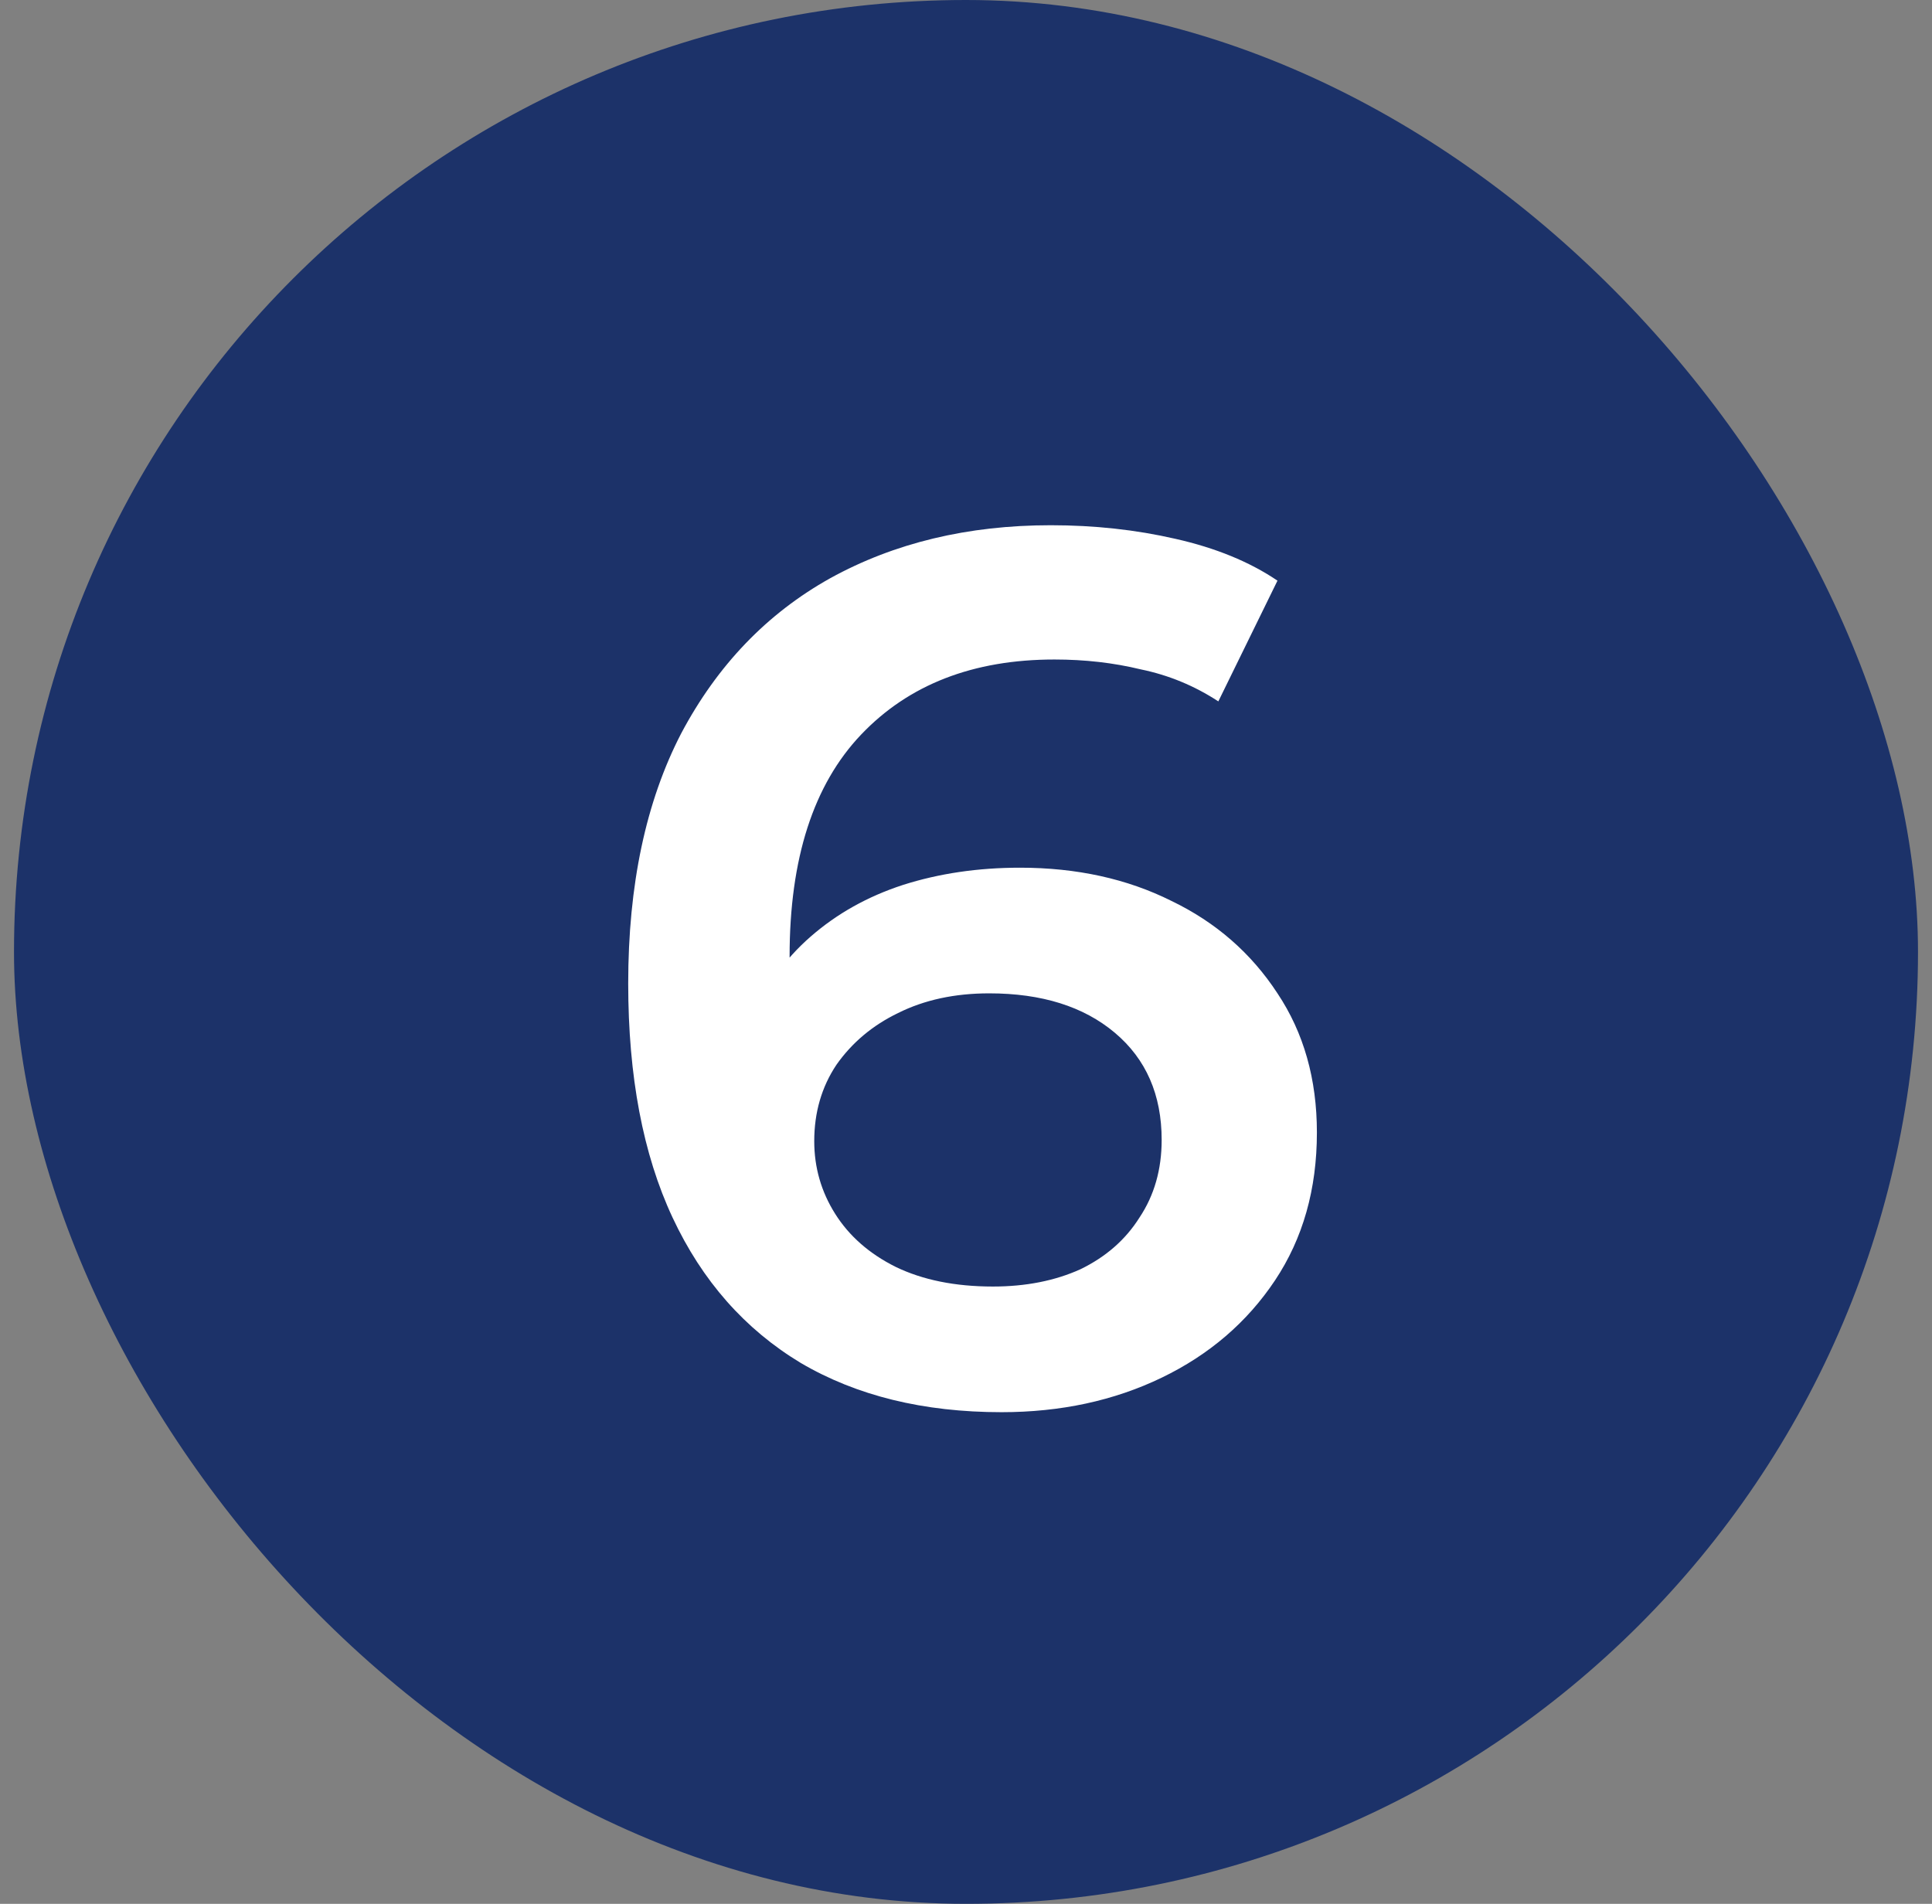
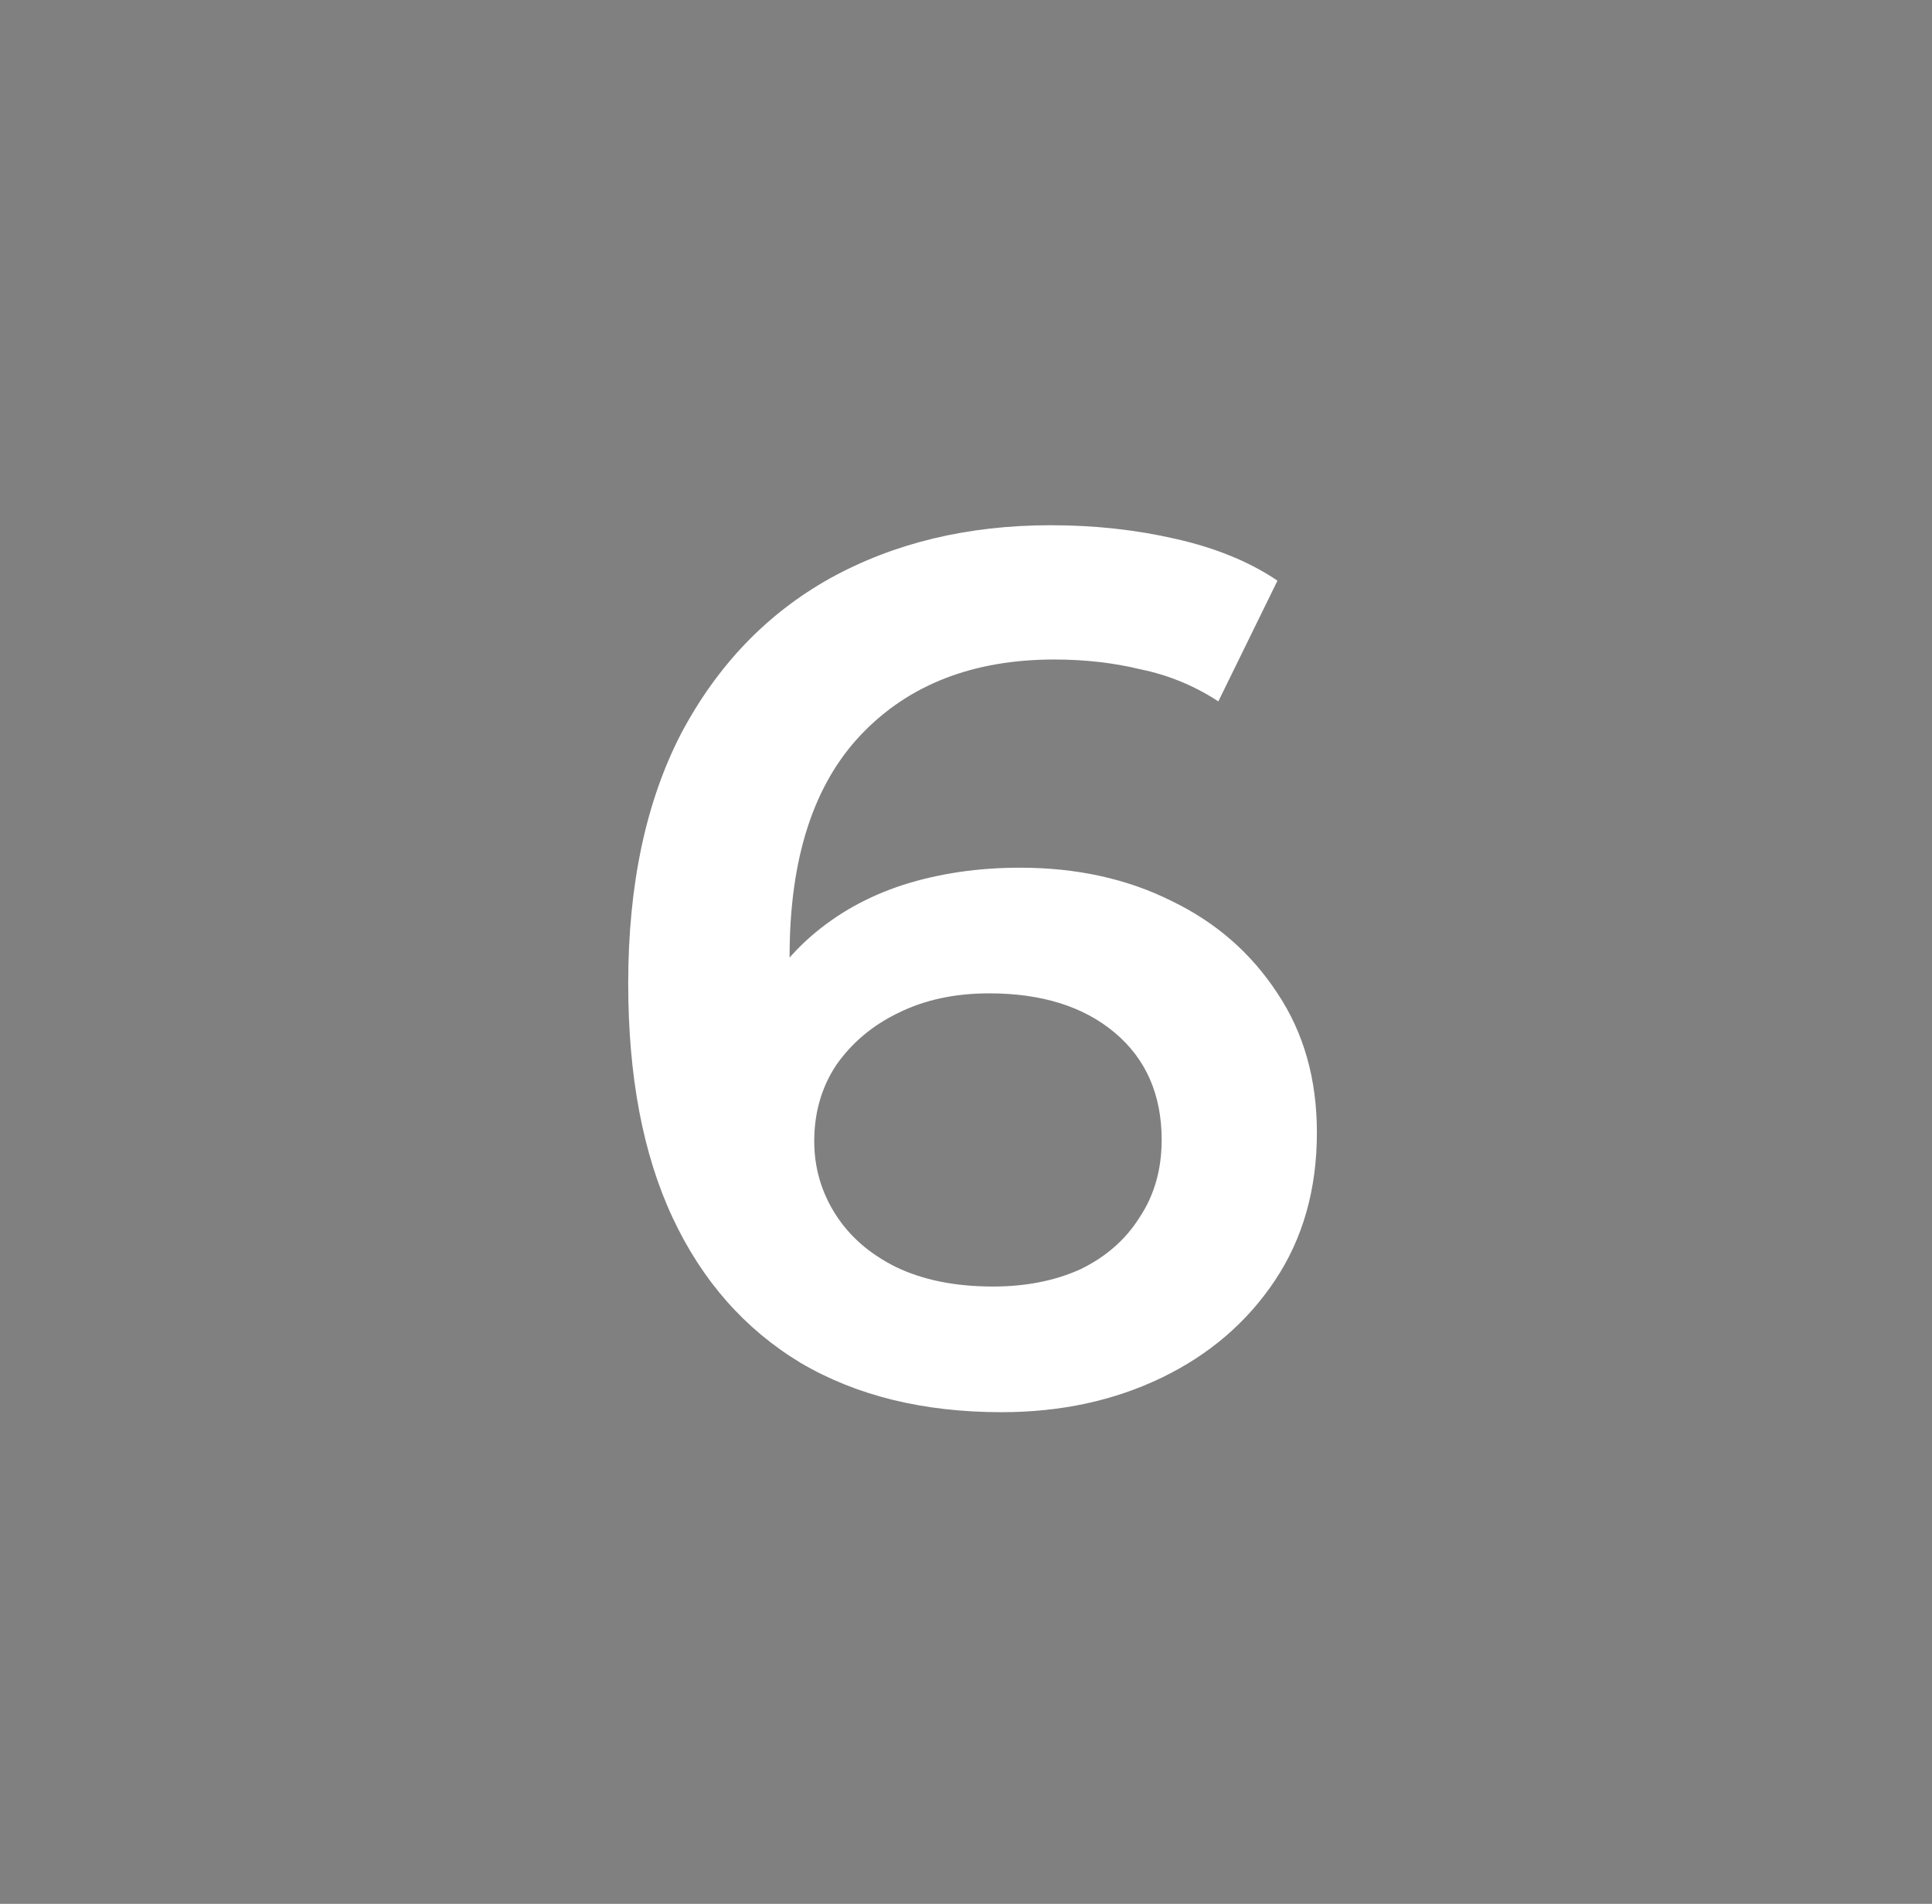
<svg xmlns="http://www.w3.org/2000/svg" width="69" height="68" viewBox="0 0 69 68" fill="none">
  <rect x="0" y="0" width="69" height="68" fill="#808080" stroke="none" />
-   <rect x="0.5" width="68" height="68" rx="34" fill="#1C3269" />
  <path d="M35.768 50.44C32.981 50.44 30.591 49.853 28.596 48.68C26.601 47.477 25.076 45.747 24.02 43.488C22.964 41.229 22.436 38.443 22.436 35.128C22.436 31.608 23.067 28.631 24.328 26.196C25.619 23.761 27.393 21.913 29.652 20.652C31.94 19.391 34.565 18.76 37.528 18.76C39.083 18.76 40.564 18.921 41.972 19.244C43.409 19.567 44.627 20.065 45.624 20.74L43.512 25.052C42.661 24.495 41.737 24.113 40.74 23.908C39.772 23.673 38.745 23.556 37.66 23.556C34.756 23.556 32.453 24.451 30.752 26.24C29.051 28.029 28.2 30.669 28.2 34.16C28.2 34.717 28.215 35.377 28.244 36.14C28.273 36.873 28.376 37.621 28.552 38.384L26.792 36.448C27.32 35.245 28.039 34.248 28.948 33.456C29.887 32.635 30.987 32.019 32.248 31.608C33.539 31.197 34.932 30.992 36.428 30.992C38.452 30.992 40.256 31.388 41.84 32.18C43.424 32.943 44.685 34.043 45.624 35.48C46.563 36.888 47.032 38.545 47.032 40.452C47.032 42.476 46.533 44.236 45.536 45.732C44.539 47.228 43.189 48.387 41.488 49.208C39.787 50.029 37.88 50.44 35.768 50.44ZM35.46 45.952C36.633 45.952 37.675 45.747 38.584 45.336C39.493 44.896 40.197 44.28 40.696 43.488C41.224 42.696 41.488 41.772 41.488 40.716C41.488 39.103 40.931 37.827 39.816 36.888C38.701 35.949 37.205 35.48 35.328 35.48C34.096 35.48 33.011 35.715 32.072 36.184C31.163 36.624 30.429 37.24 29.872 38.032C29.344 38.824 29.08 39.733 29.08 40.76C29.08 41.699 29.329 42.564 29.828 43.356C30.327 44.148 31.045 44.779 31.984 45.248C32.952 45.717 34.111 45.952 35.46 45.952Z" fill="white" />
</svg>